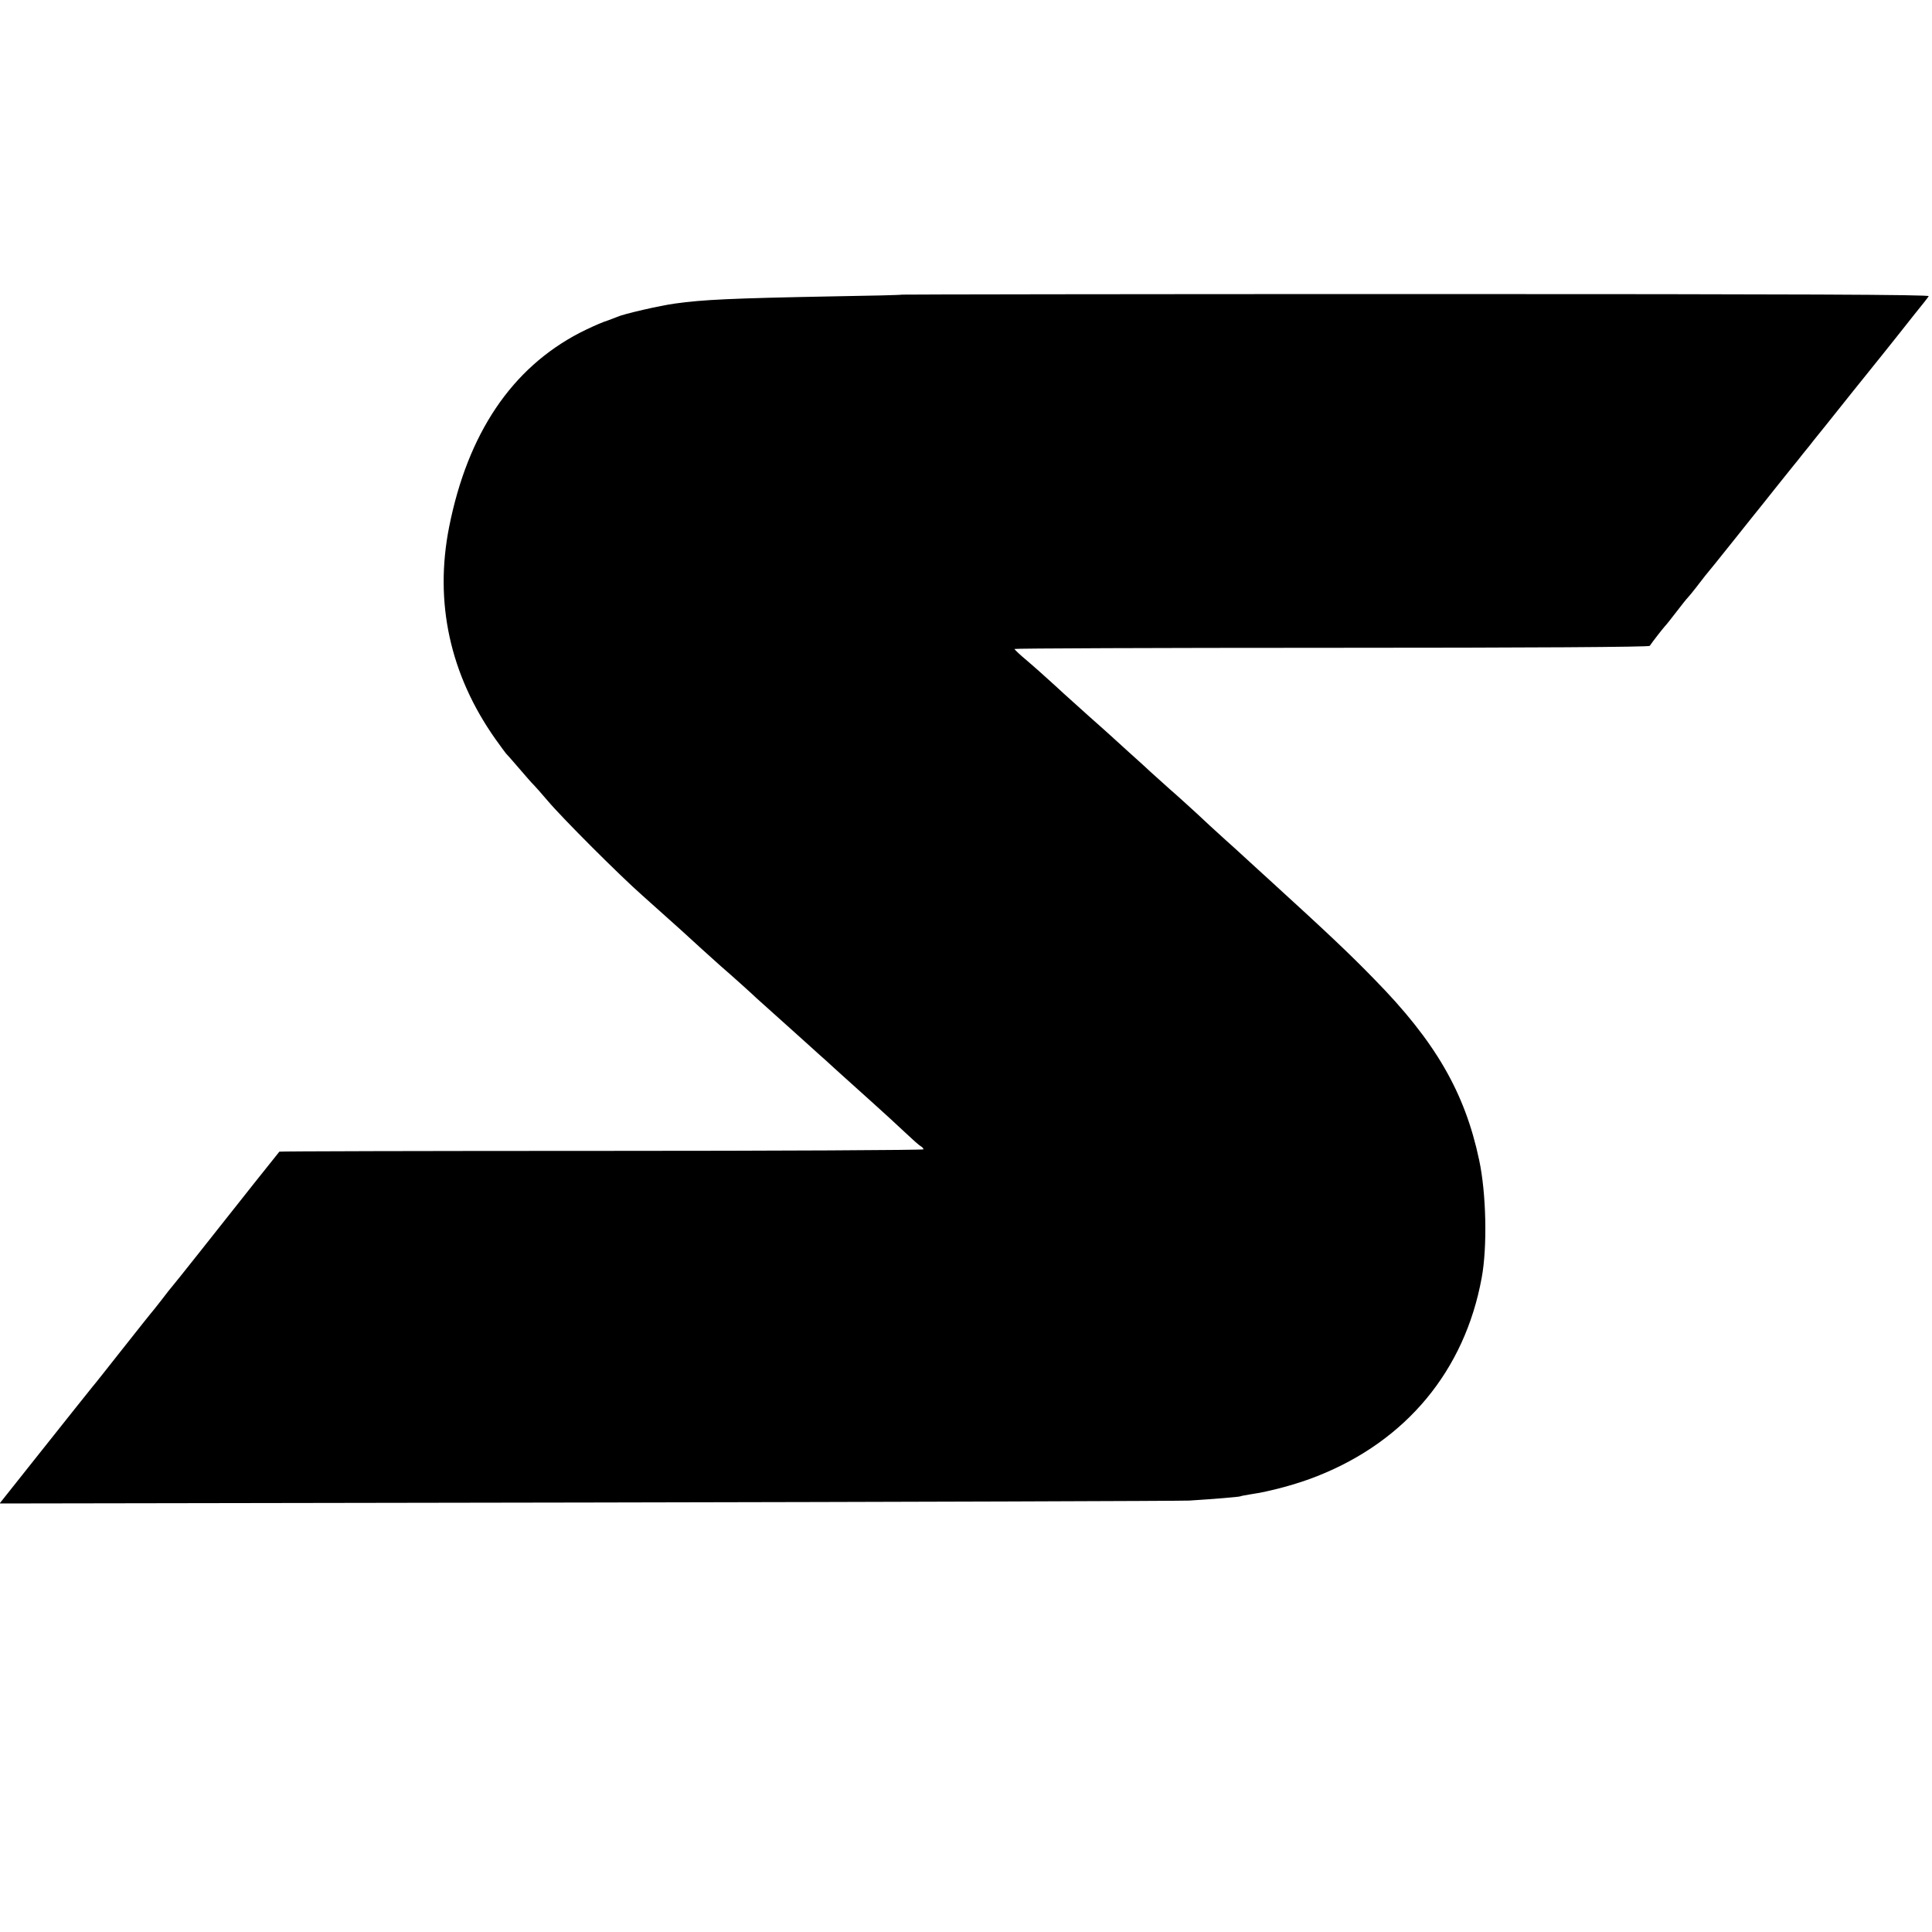
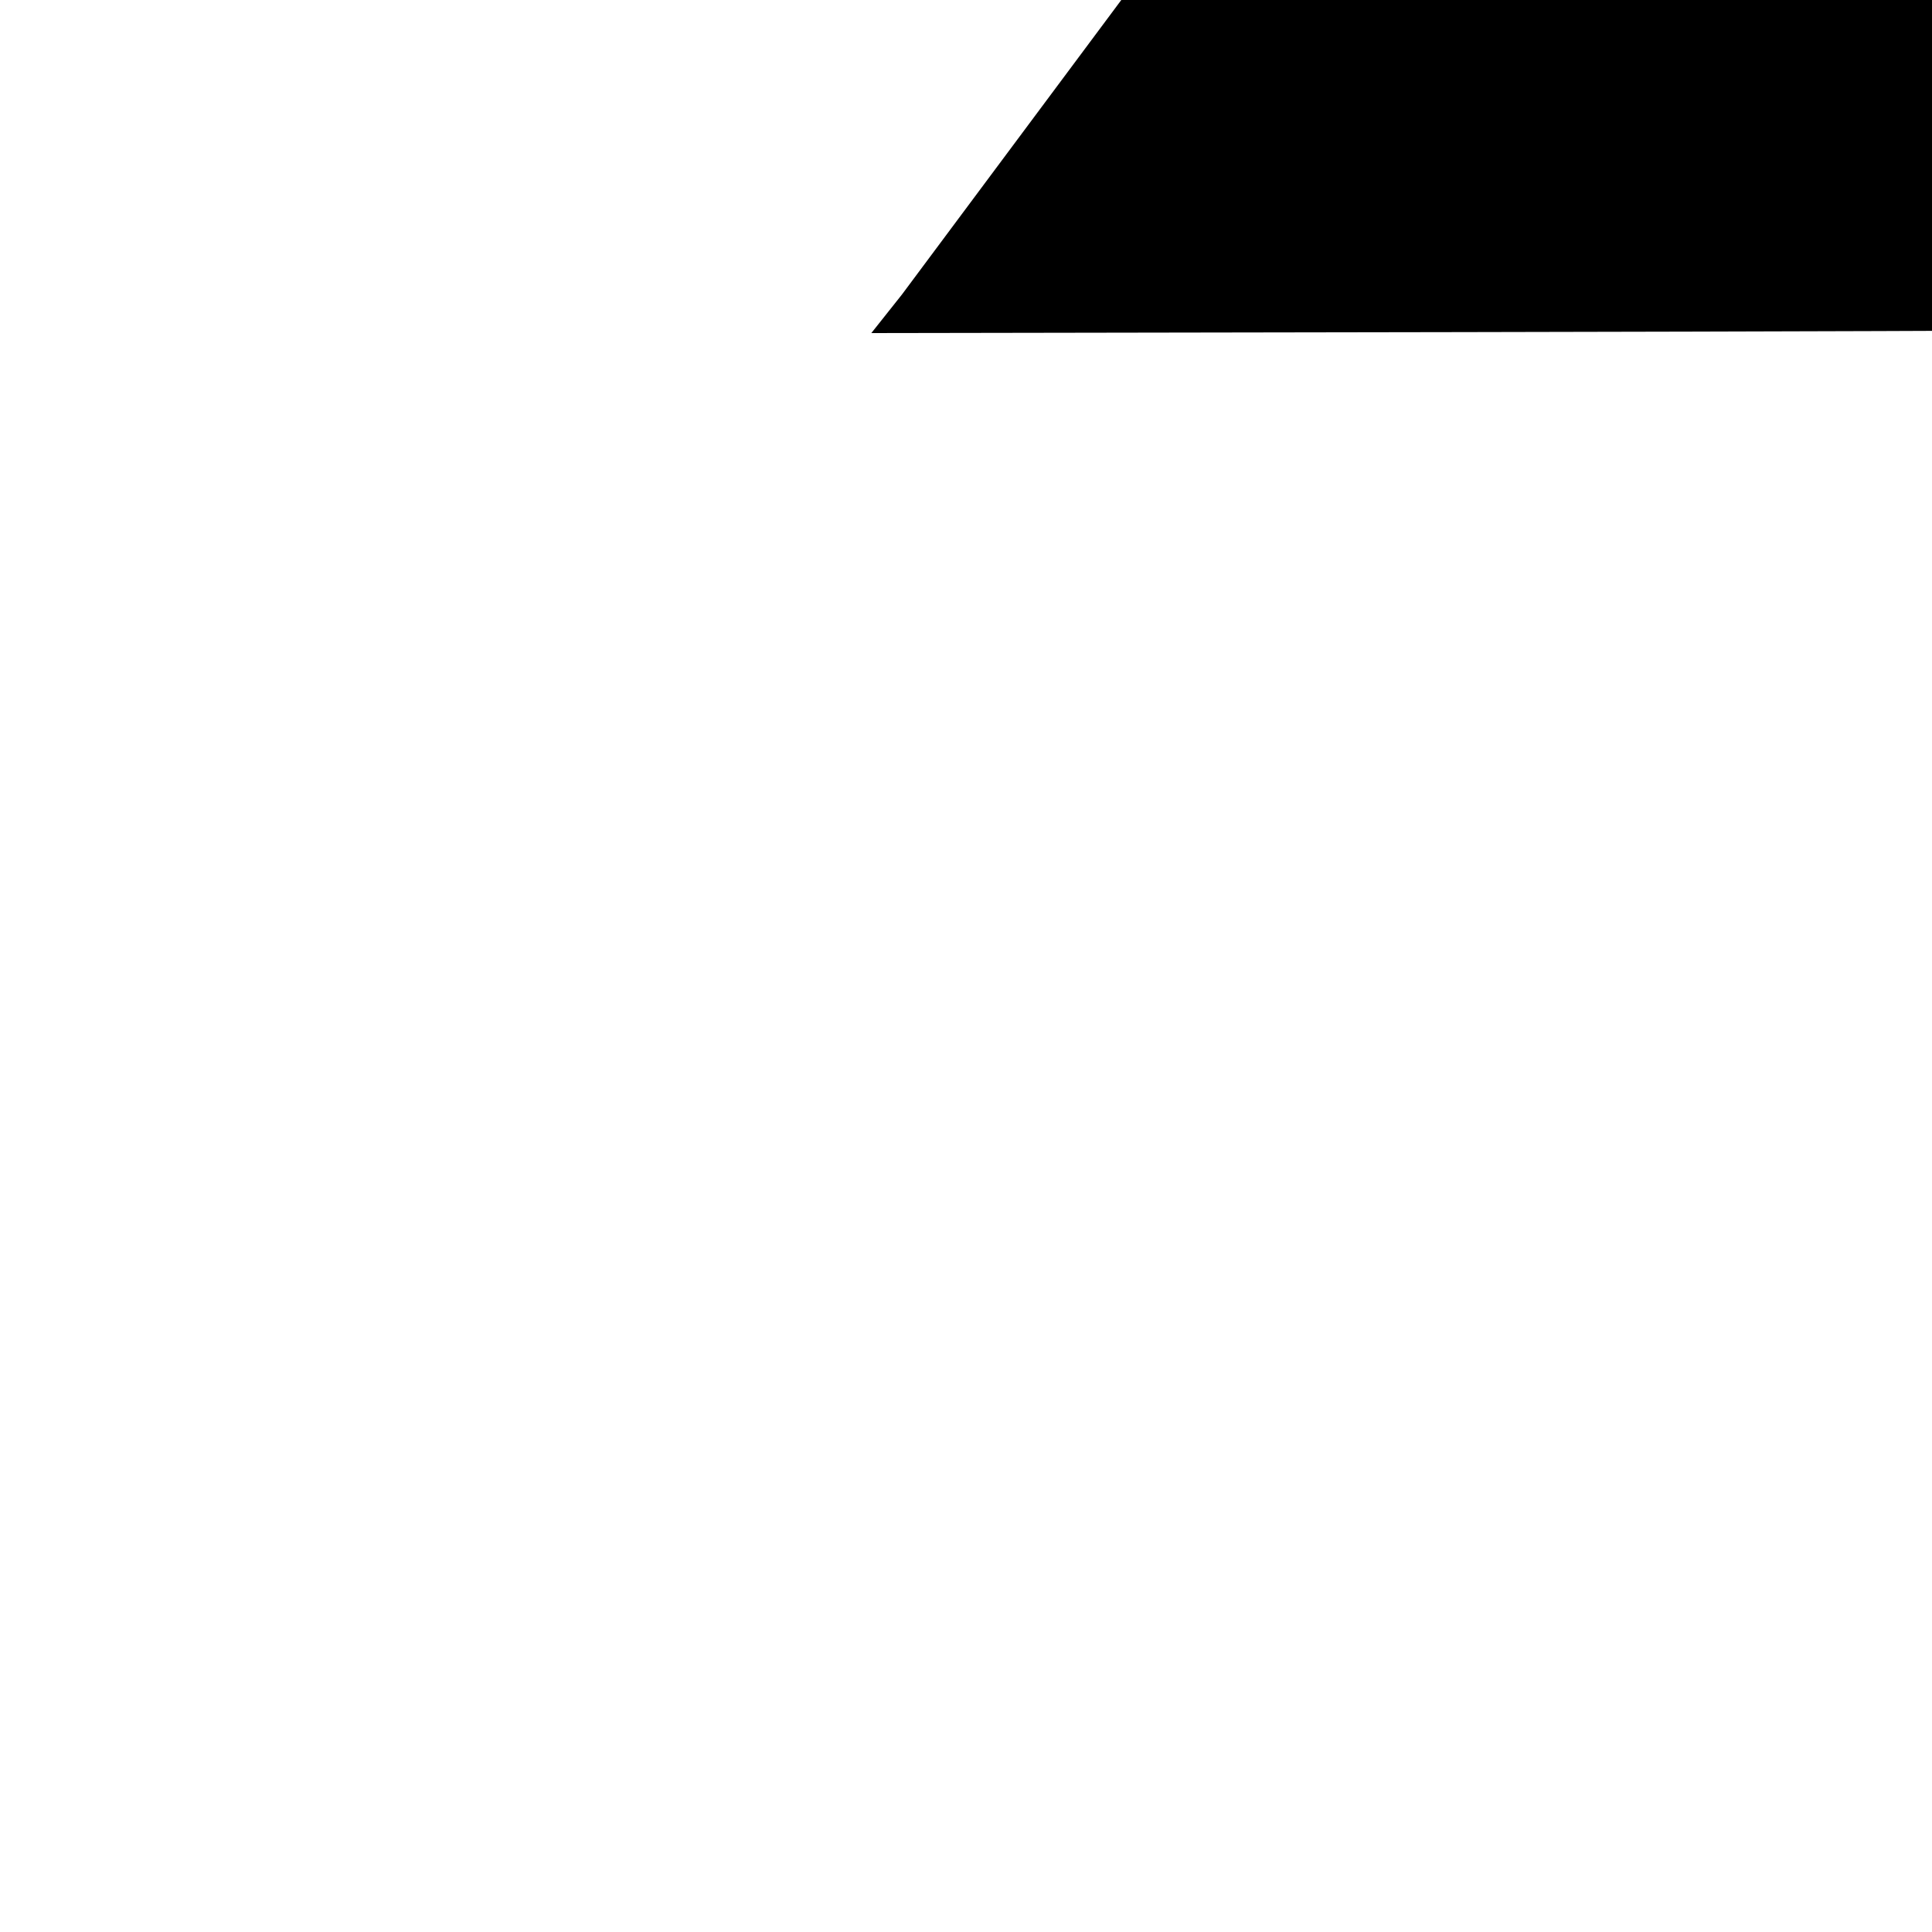
<svg xmlns="http://www.w3.org/2000/svg" version="1.0" width="1000pt" height="1000pt" viewBox="0 0 1000 1000" preserveAspectRatio="xMidYMid meet">
  <g transform="translate(0,1000) scale(0.1,-0.1)" fill="#000000" stroke="none">
-     <path d="M4668 8475 c-2 -2 -163 -6 -358 -9 -529 -10 -671 -17 -815 -37 -76 -10 -268 -54 -300 -69 -11 -4 -42 -17 -70 -26 -27 -10 -84 -36 -125 -57 -352 -183 -579 -521 -675 -1003 -78 -391 4 -766 239 -1099 28 -39 52 -72 55 -75 3 -3 33 -36 66 -75 33 -38 66 -77 75 -85 8 -8 42 -46 75 -85 75 -89 372 -386 490 -490 49 -44 110 -98 134 -120 25 -22 55 -49 67 -60 29 -27 182 -166 204 -185 49 -42 166 -147 184 -165 12 -11 82 -74 156 -140 74 -66 141 -127 150 -135 9 -8 34 -31 56 -50 21 -20 66 -60 99 -90 33 -30 101 -91 150 -135 49 -44 120 -109 158 -145 38 -36 75 -69 83 -73 8 -4 14 -12 14 -16 0 -4 -749 -8 -1665 -8 -916 0 -1667 -2 -1669 -4 -7 -8 -214 -268 -412 -519 -76 -96 -141 -177 -144 -180 -3 -3 -28 -34 -55 -70 -28 -36 -53 -67 -56 -70 -3 -3 -67 -84 -143 -180 -76 -96 -145 -184 -155 -195 -9 -11 -50 -63 -92 -115 -41 -52 -146 -184 -233 -293 l-158 -199 3044 5 c1673 3 3075 8 3113 10 127 8 260 19 265 22 3 2 26 6 50 10 104 15 247 54 349 95 460 182 762 546 850 1025 30 160 24 439 -13 611 -74 350 -227 614 -541 934 -131 135 -248 245 -545 516 -25 22 -76 70 -115 105 -38 35 -87 80 -109 99 -73 66 -91 83 -151 139 -34 31 -96 88 -140 126 -43 39 -88 79 -100 90 -11 11 -61 56 -110 100 -48 44 -93 85 -99 90 -6 6 -56 50 -111 99 -55 50 -113 102 -130 117 -16 15 -52 48 -80 73 -27 25 -78 70 -112 99 -34 28 -62 55 -62 58 -1 3 737 6 1640 6 1033 0 1643 4 1648 10 14 21 67 89 78 101 7 7 34 41 60 75 26 34 53 68 60 75 7 8 26 30 41 50 15 20 37 48 48 62 12 14 80 98 150 186 71 89 141 177 156 195 15 19 37 47 50 63 13 16 38 47 56 70 18 23 39 48 45 56 7 8 30 37 52 65 22 27 46 56 52 65 7 8 99 123 205 256 106 132 207 257 223 278 17 21 59 75 95 120 36 44 69 86 73 93 5 8 -637 11 -2653 11 -1462 0 -2660 -2 -2662 -3z" />
+     <path d="M4668 8475 l-158 -199 3044 5 c1673 3 3075 8 3113 10 127 8 260 19 265 22 3 2 26 6 50 10 104 15 247 54 349 95 460 182 762 546 850 1025 30 160 24 439 -13 611 -74 350 -227 614 -541 934 -131 135 -248 245 -545 516 -25 22 -76 70 -115 105 -38 35 -87 80 -109 99 -73 66 -91 83 -151 139 -34 31 -96 88 -140 126 -43 39 -88 79 -100 90 -11 11 -61 56 -110 100 -48 44 -93 85 -99 90 -6 6 -56 50 -111 99 -55 50 -113 102 -130 117 -16 15 -52 48 -80 73 -27 25 -78 70 -112 99 -34 28 -62 55 -62 58 -1 3 737 6 1640 6 1033 0 1643 4 1648 10 14 21 67 89 78 101 7 7 34 41 60 75 26 34 53 68 60 75 7 8 26 30 41 50 15 20 37 48 48 62 12 14 80 98 150 186 71 89 141 177 156 195 15 19 37 47 50 63 13 16 38 47 56 70 18 23 39 48 45 56 7 8 30 37 52 65 22 27 46 56 52 65 7 8 99 123 205 256 106 132 207 257 223 278 17 21 59 75 95 120 36 44 69 86 73 93 5 8 -637 11 -2653 11 -1462 0 -2660 -2 -2662 -3z" />
  </g>
</svg>